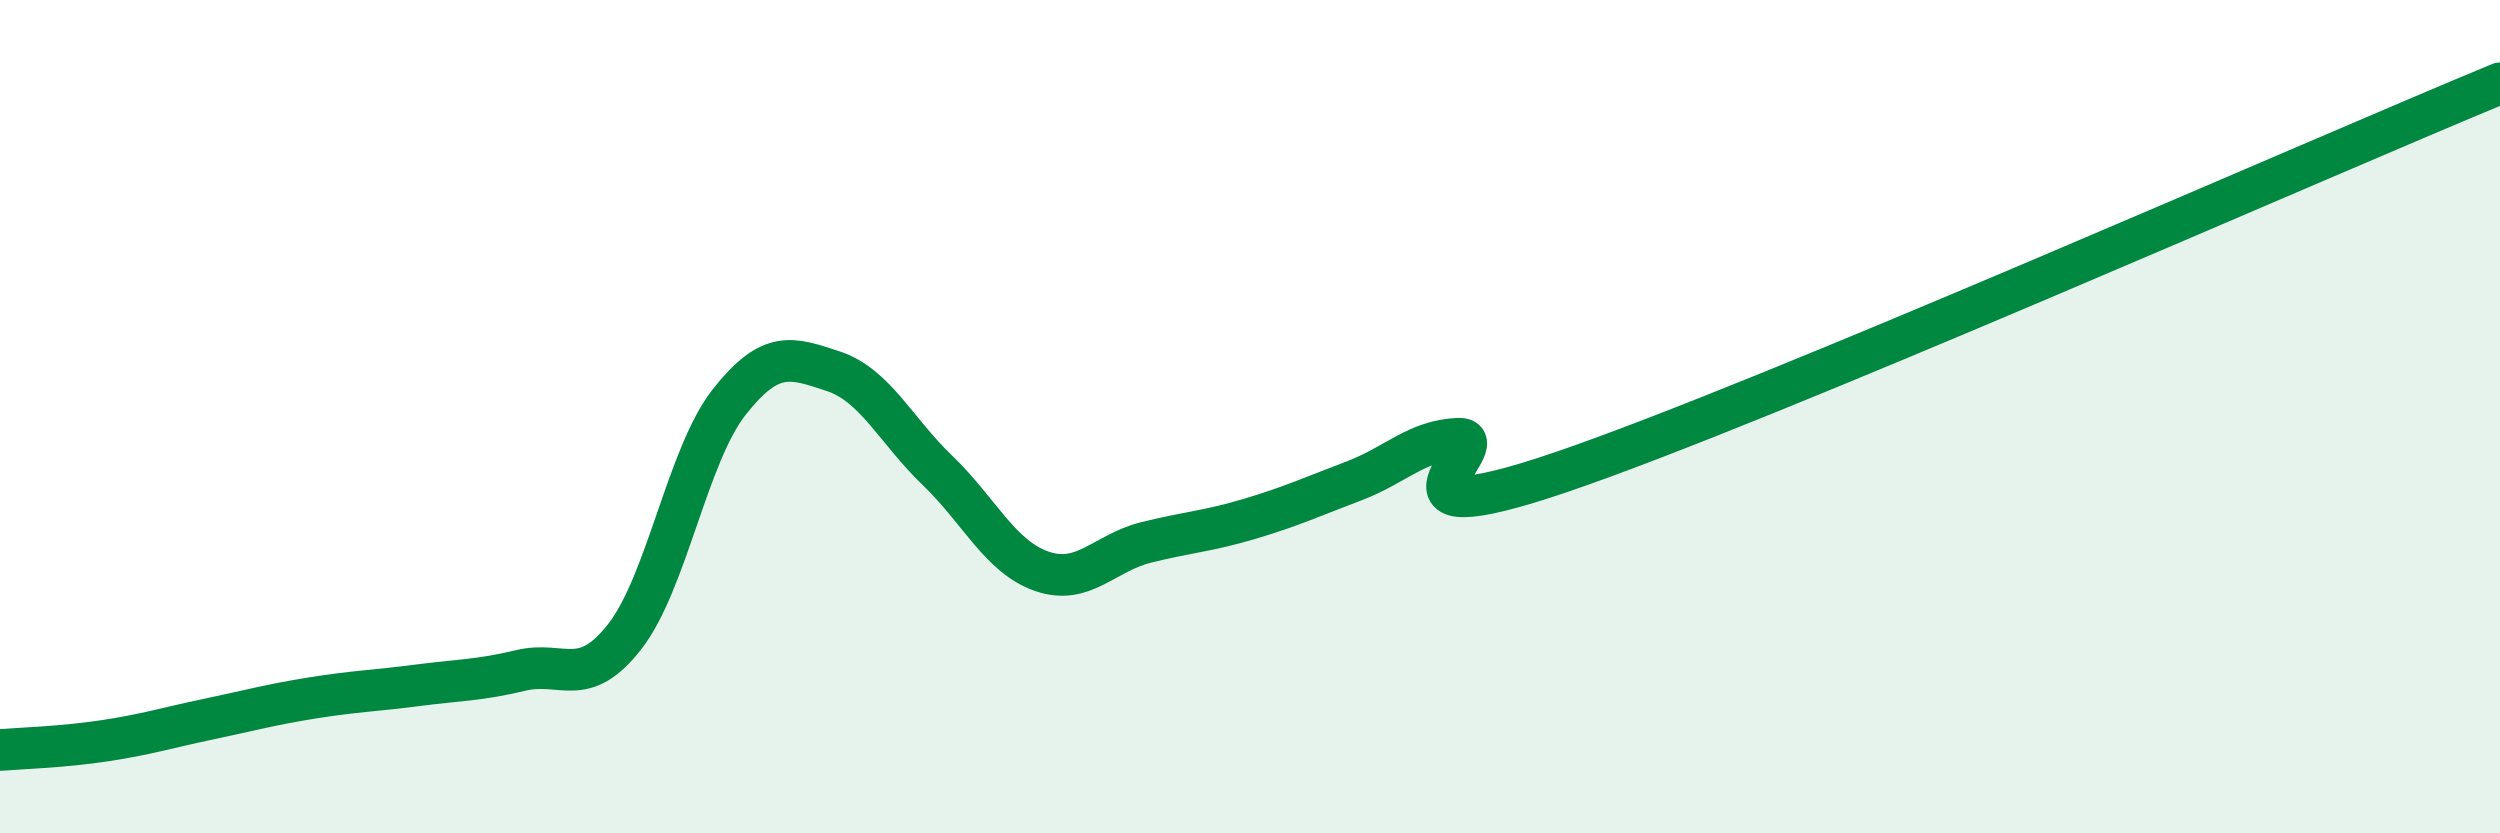
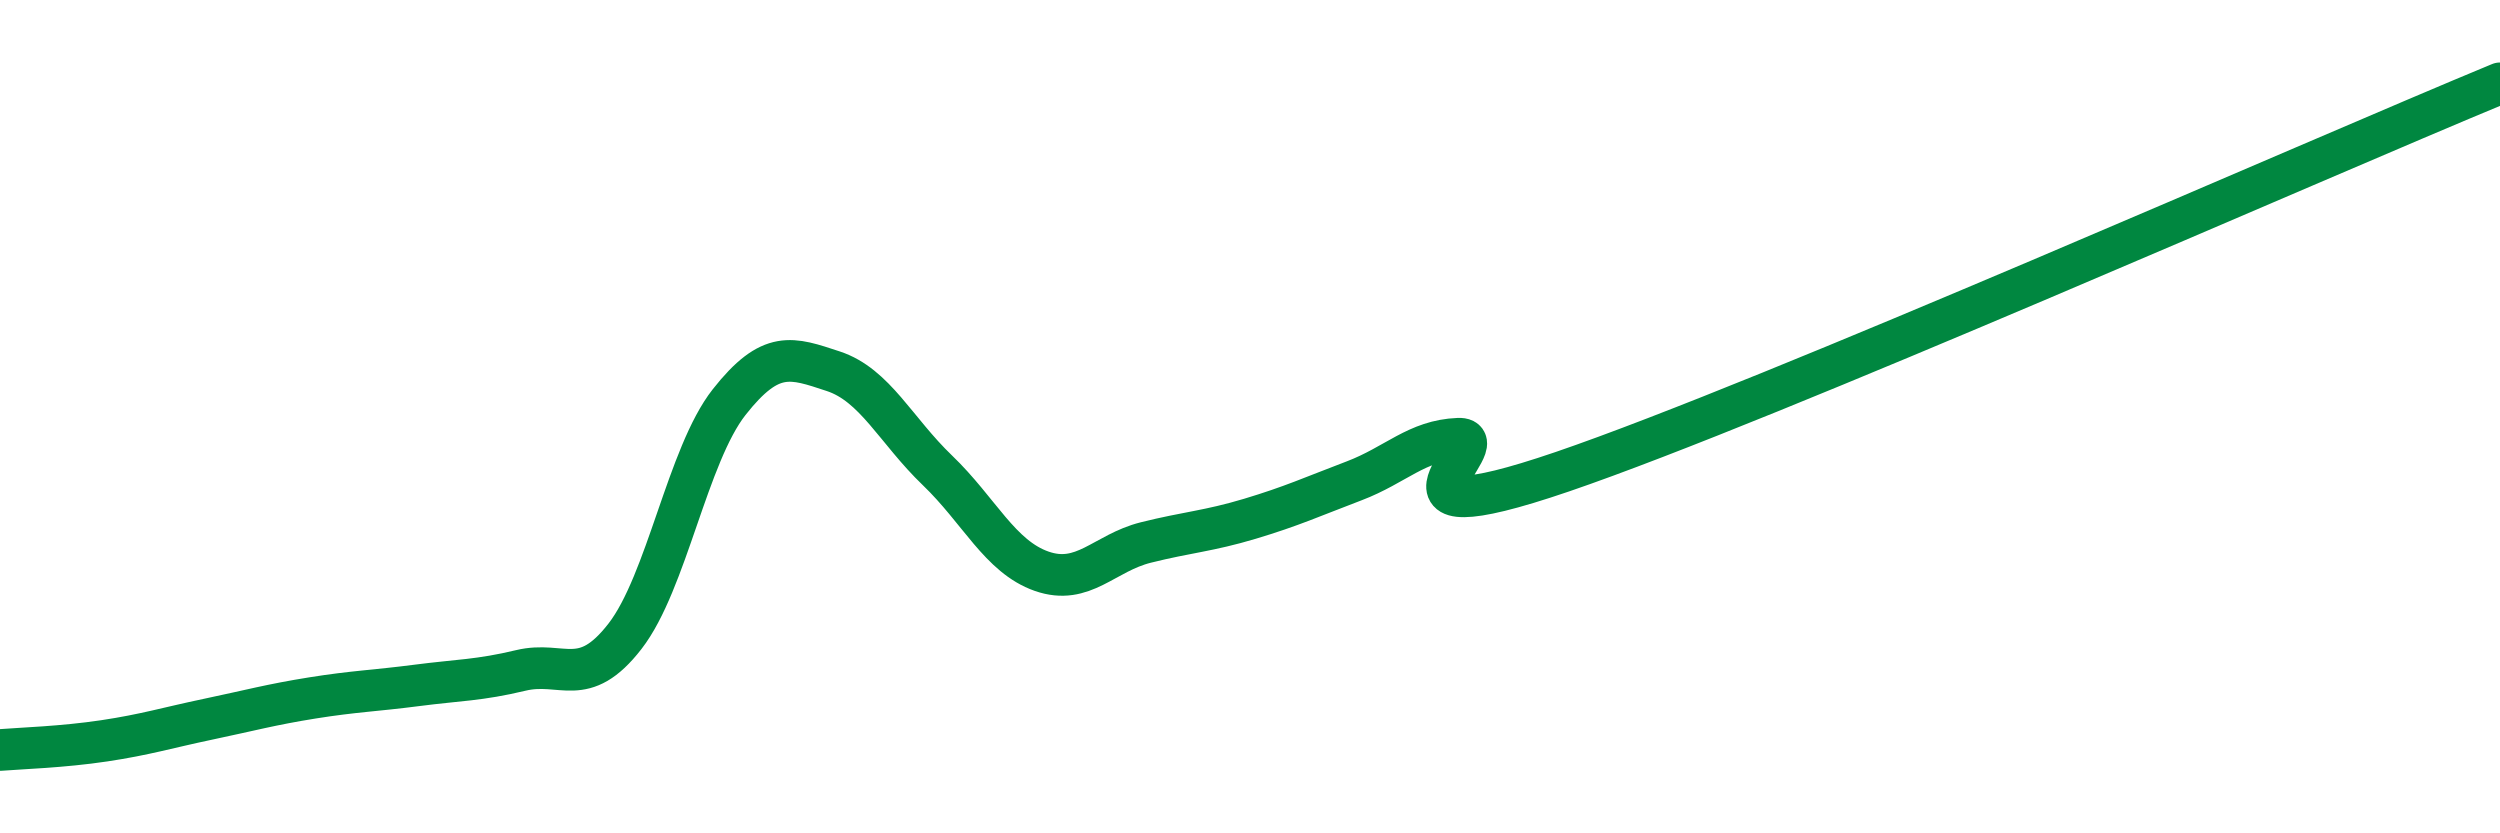
<svg xmlns="http://www.w3.org/2000/svg" width="60" height="20" viewBox="0 0 60 20">
-   <path d="M 0,18 C 0.5,17.96 1.5,17.93 2.5,17.78 C 3.5,17.63 4,17.47 5,17.26 C 6,17.05 6.5,16.91 7.5,16.75 C 8.5,16.59 9,16.58 10,16.45 C 11,16.32 11.5,16.33 12.5,16.09 C 13.5,15.85 14,16.56 15,15.27 C 16,13.98 16.5,10.92 17.5,9.65 C 18.5,8.38 19,8.58 20,8.91 C 21,9.24 21.5,10.33 22.5,11.29 C 23.5,12.25 24,13.36 25,13.71 C 26,14.06 26.5,13.27 27.5,13.02 C 28.5,12.77 29,12.75 30,12.45 C 31,12.15 31.5,11.92 32.5,11.54 C 33.5,11.16 34,10.57 35,10.53 C 36,10.49 32.5,13.03 37.5,11.32 C 42.5,9.61 55.5,3.86 60,2L60 20L0 20Z" fill="#008740" opacity="0.1" stroke-linecap="round" stroke-linejoin="round" />
  <path d="M 0,18 C 0.5,17.96 1.5,17.93 2.5,17.78 C 3.5,17.63 4,17.47 5,17.26 C 6,17.05 6.5,16.91 7.5,16.75 C 8.5,16.59 9,16.58 10,16.45 C 11,16.32 11.5,16.33 12.5,16.09 C 13.5,15.85 14,16.56 15,15.27 C 16,13.98 16.5,10.92 17.5,9.65 C 18.5,8.38 19,8.58 20,8.91 C 21,9.24 21.5,10.33 22.5,11.29 C 23.5,12.25 24,13.36 25,13.71 C 26,14.06 26.5,13.27 27.5,13.02 C 28.5,12.77 29,12.75 30,12.45 C 31,12.15 31.5,11.92 32.5,11.54 C 33.5,11.16 34,10.57 35,10.53 C 36,10.49 32.5,13.03 37.5,11.32 C 42.5,9.61 55.5,3.86 60,2" stroke="#008740" stroke-width="1" fill="none" stroke-linecap="round" stroke-linejoin="round" />
</svg>